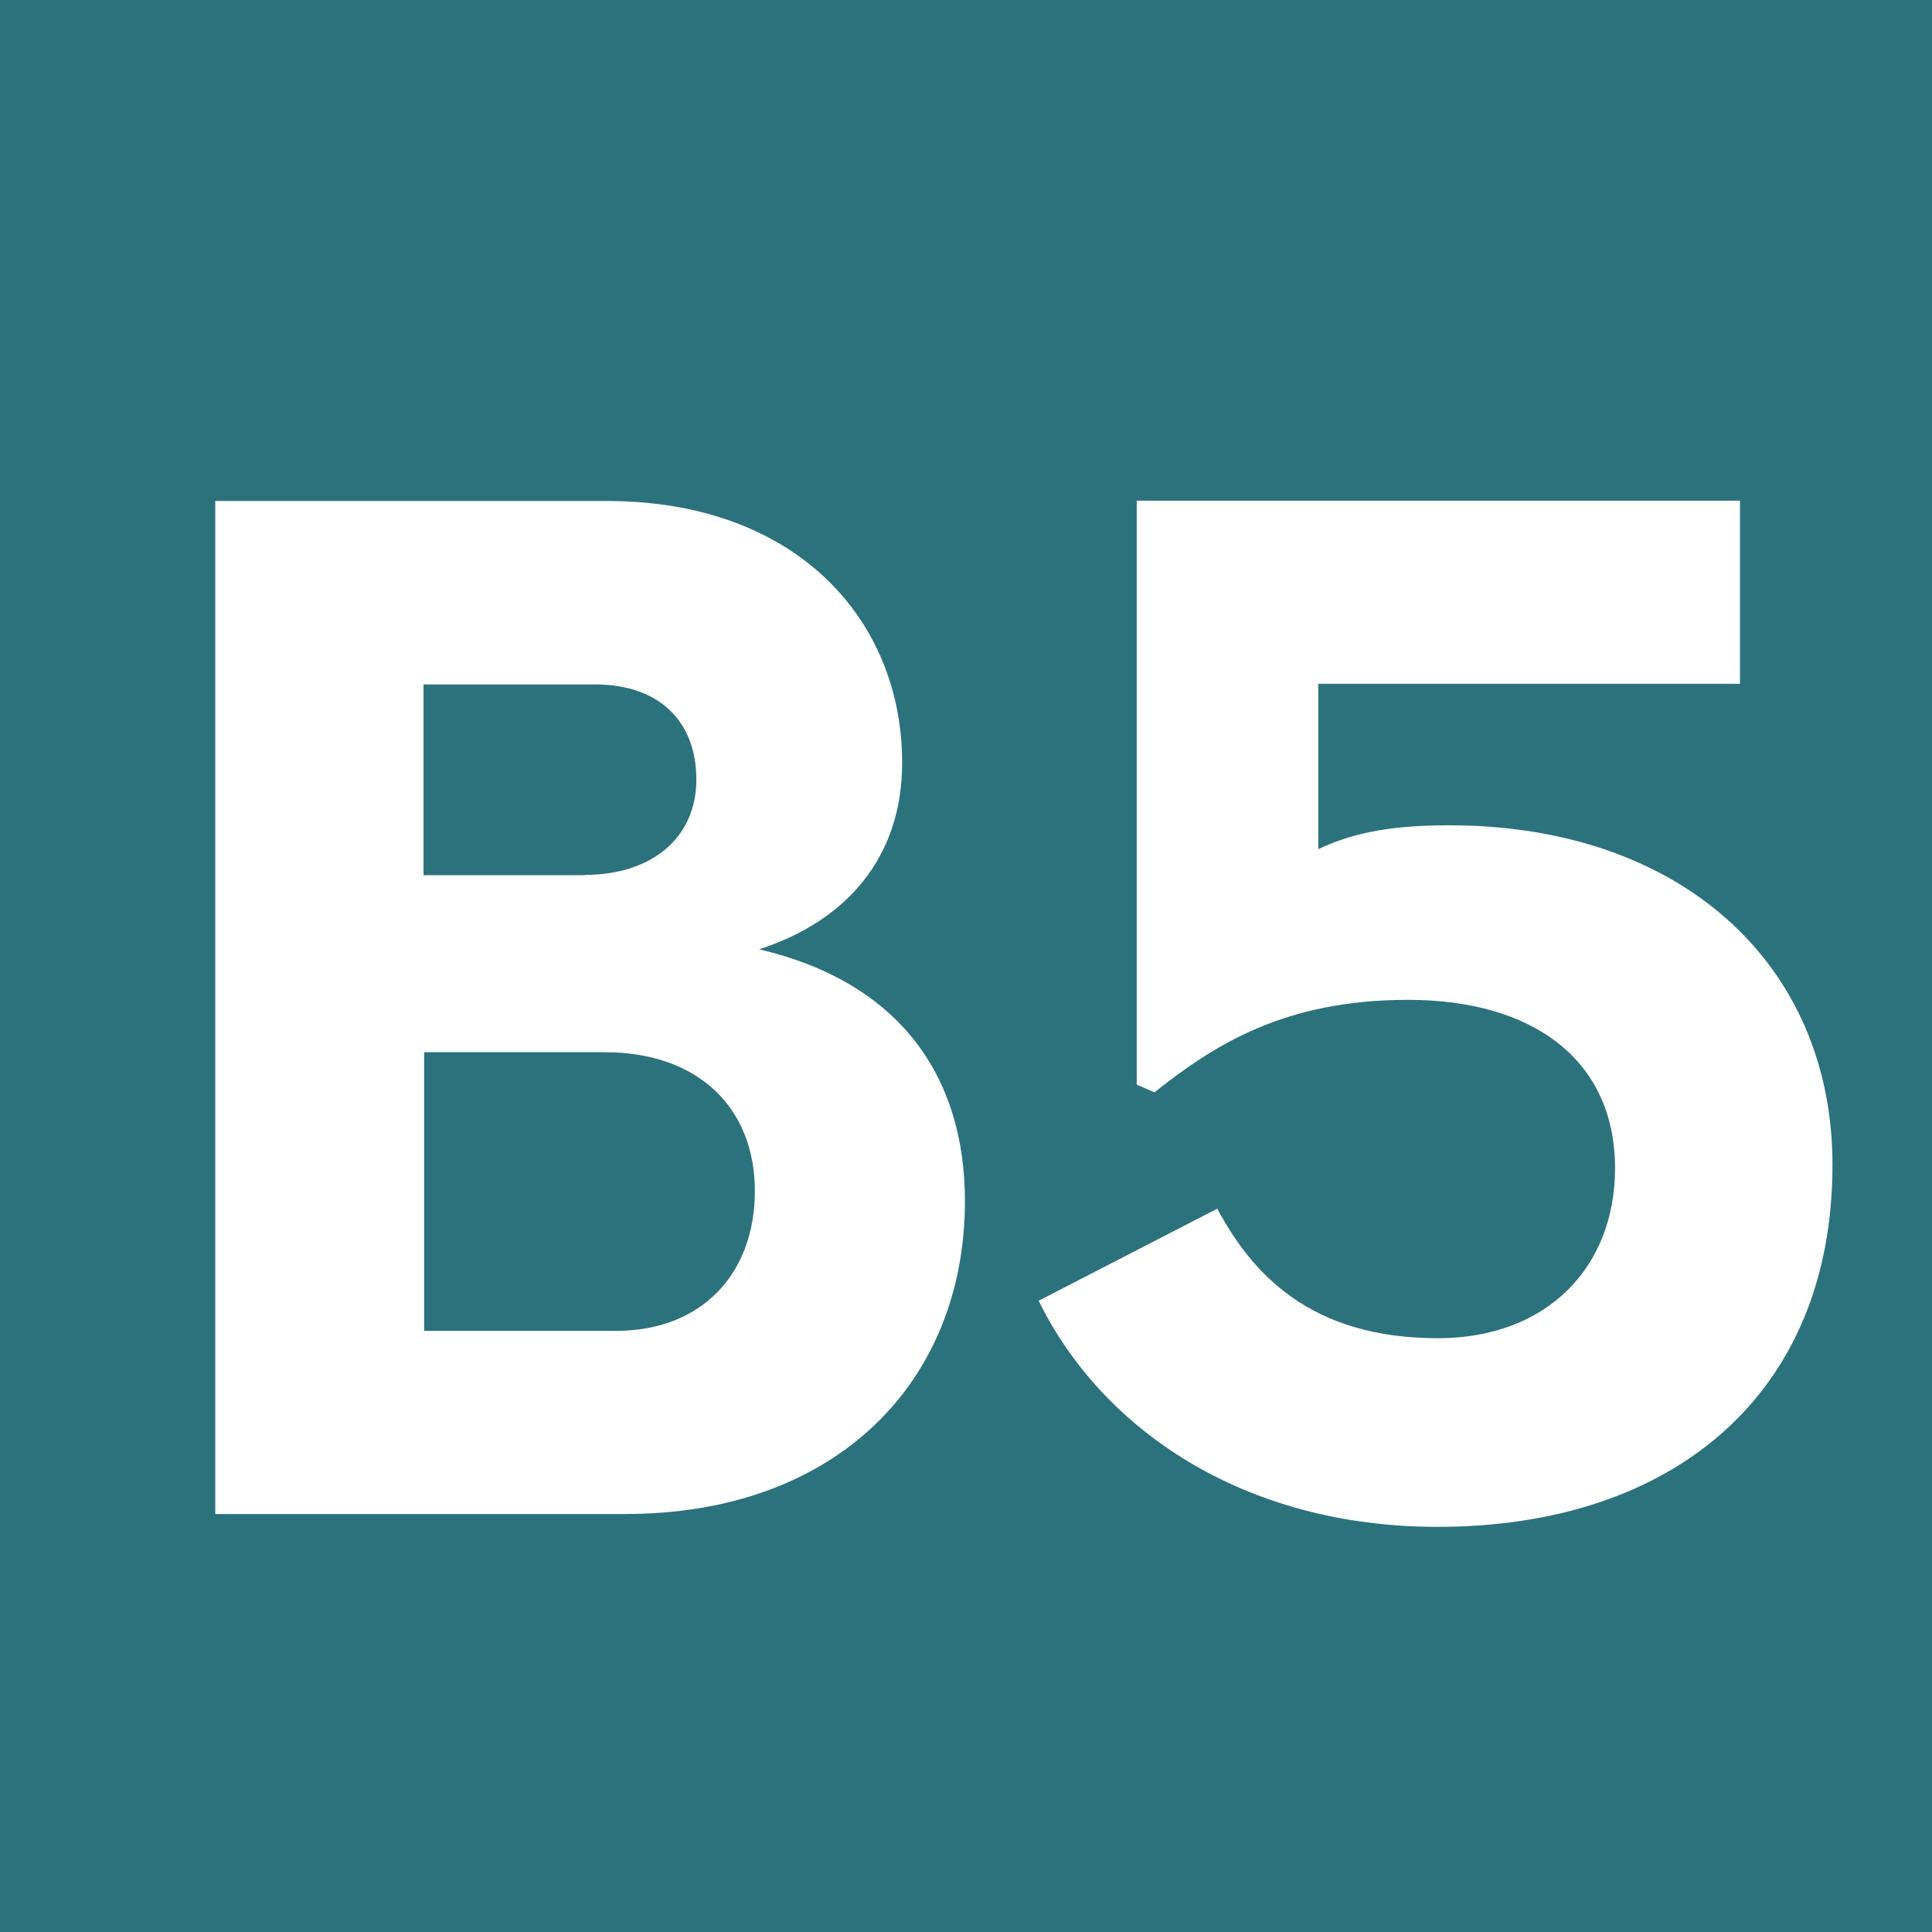
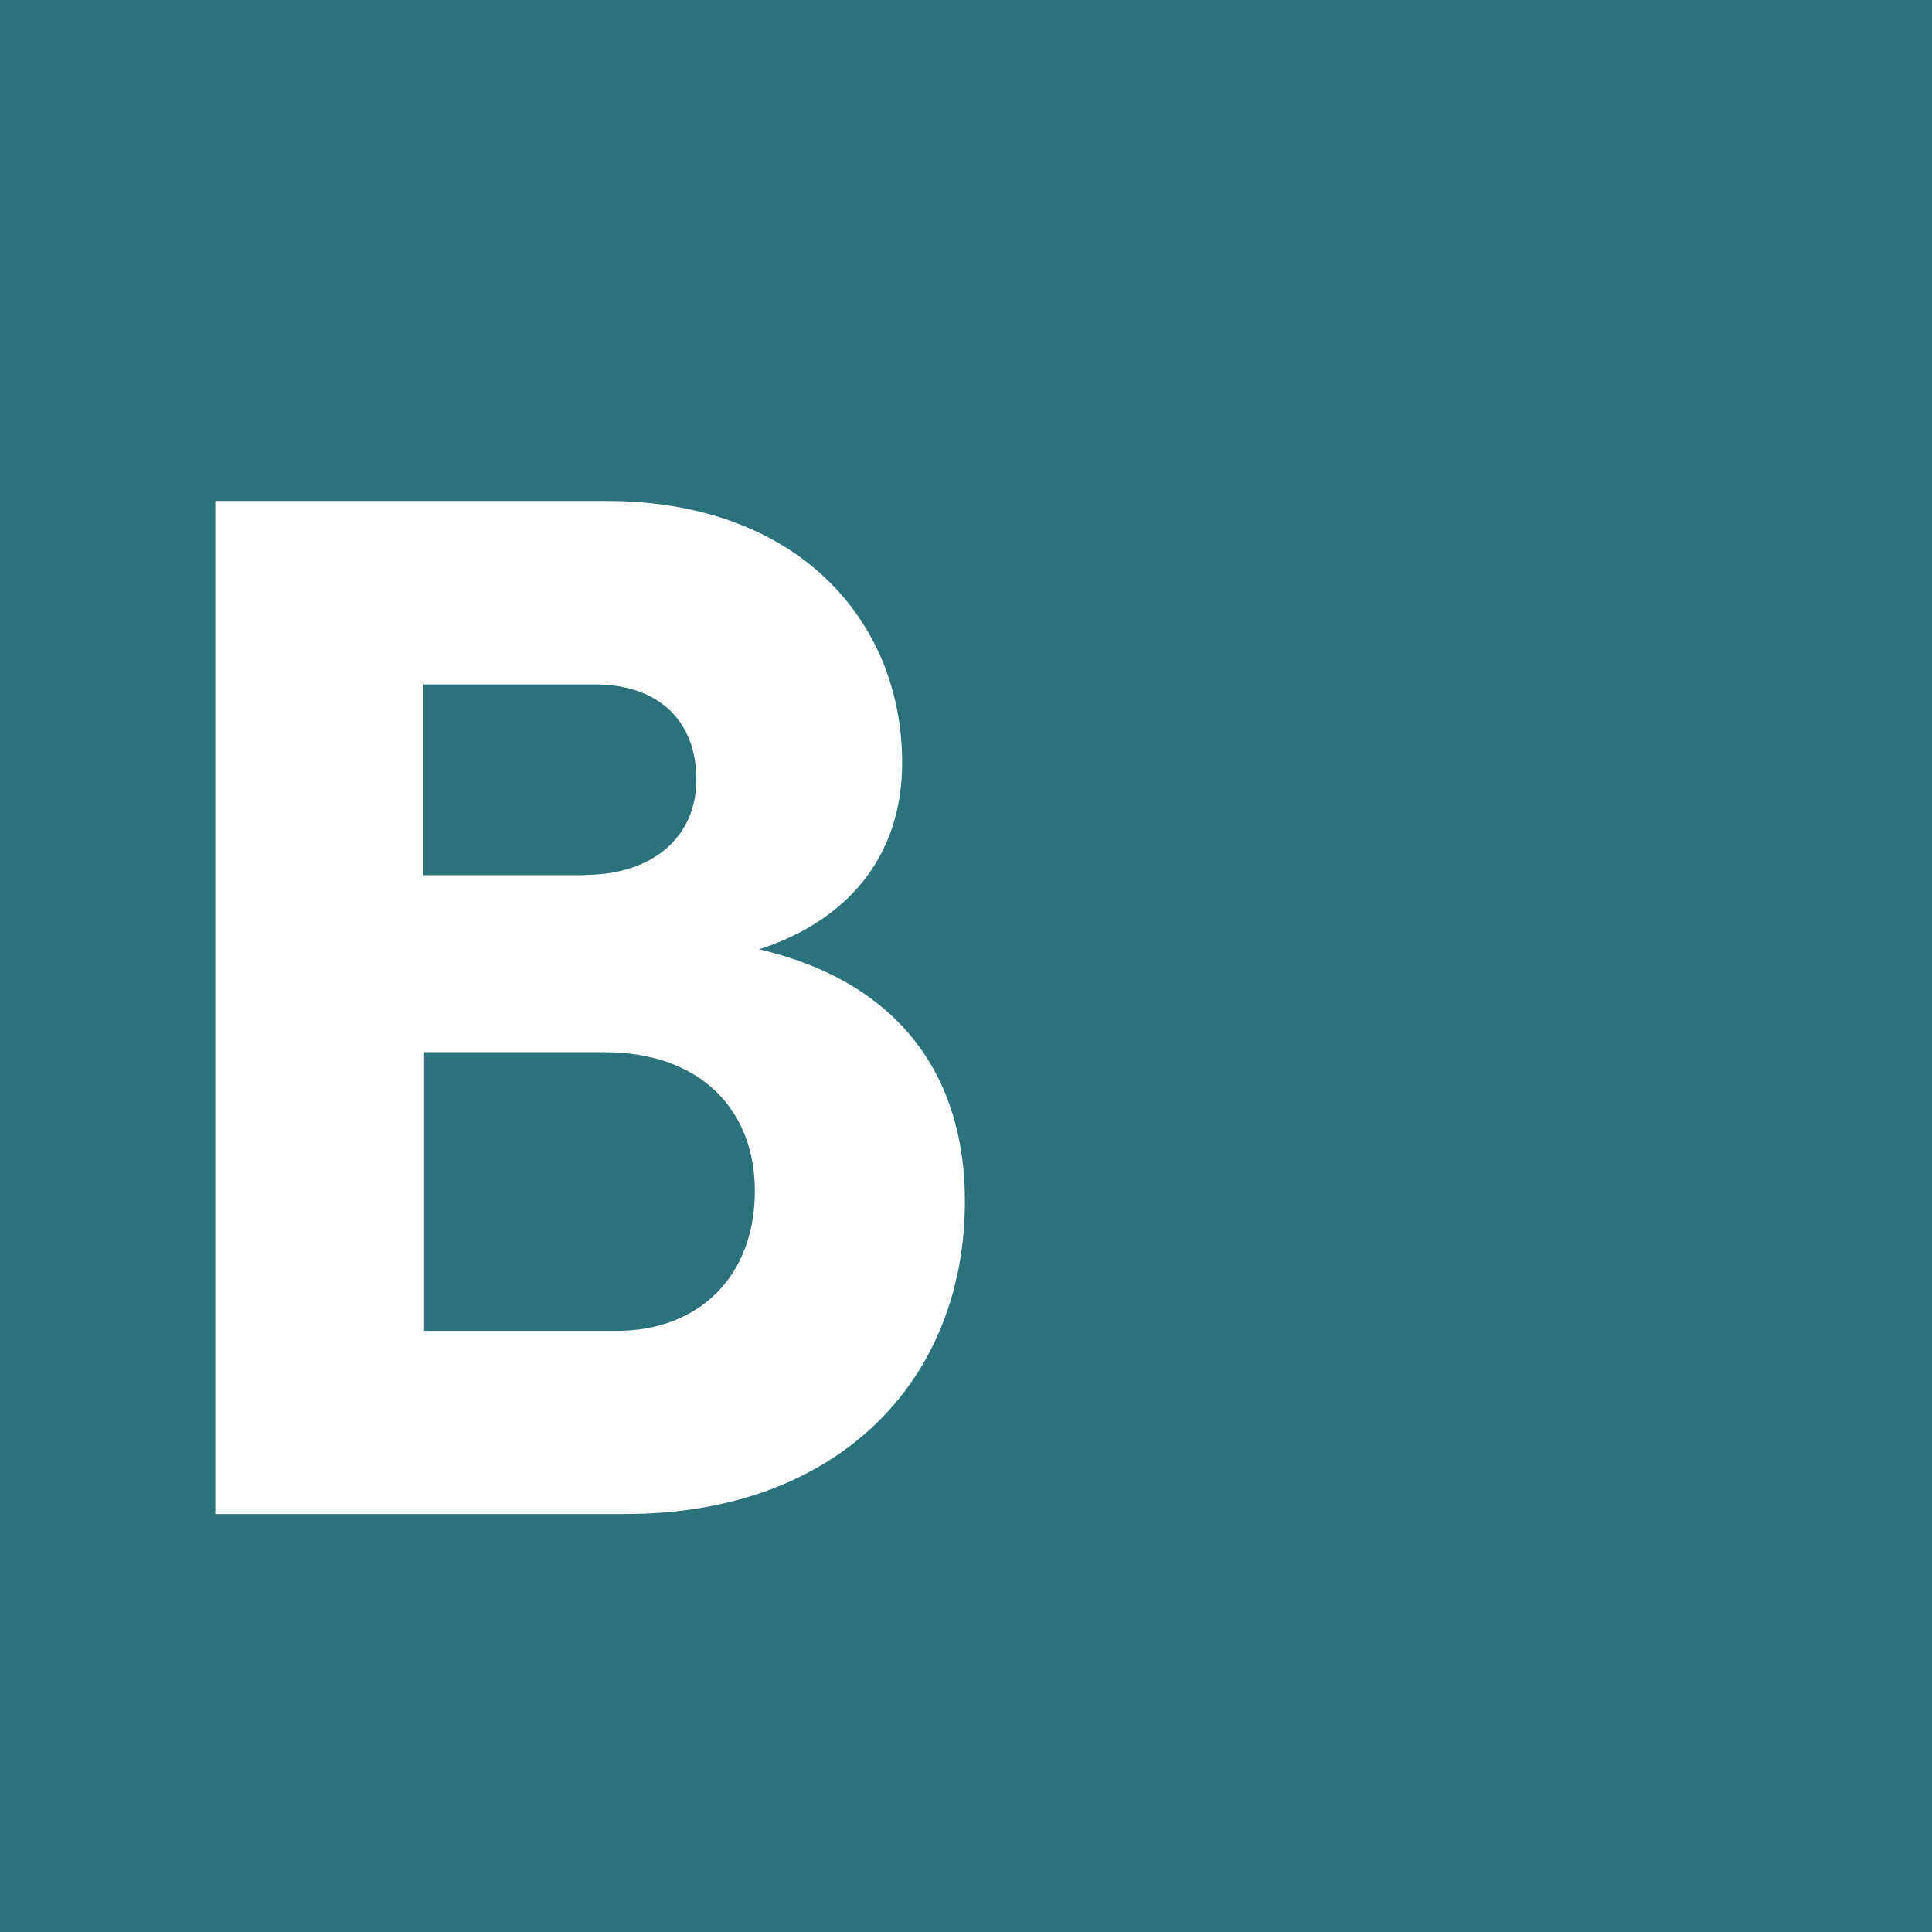
<svg xmlns="http://www.w3.org/2000/svg" id="uuid-118d045d-4976-45ff-a799-8bbcd8f73970" viewBox="0 0 6.309 6.309">
  <defs>
    <style>.uuid-ff712470-347f-4efd-8ea7-2c019f5dbd33{fill:#fff;}.uuid-9984f964-0e65-46e0-8efb-9aaf8ab4a6ff{fill:#2c727d;}</style>
  </defs>
  <g id="uuid-50345c8b-0698-4b88-a0d8-00b3a18204df">
    <rect class="uuid-9984f964-0e65-46e0-8efb-9aaf8ab4a6ff" width="6.309" height="6.309" />
    <path class="uuid-ff712470-347f-4efd-8ea7-2c019f5dbd33" d="m.703,1.636h1.279c.619,0,.964.388.964.855,0,.307-.18.516-.467.609.453.106.672.409.672.822,0,.589-.418,1.022-1.109,1.022H.703V1.636Zm1.207,1.221c.219,0,.364-.122.364-.311,0-.19-.121-.311-.331-.311h-.56v.623h.526Zm.102,1.489c.278,0,.453-.185.453-.457,0-.267-.18-.453-.491-.453h-.589v.91h.628Z" />
-     <path class="uuid-ff712470-347f-4efd-8ea7-2c019f5dbd33" d="m3.391,4.248l.584-.301c.112.209.301.423.72.423.359,0,.579-.234.579-.555,0-.35-.263-.55-.676-.55-.404,0-.633.147-.828.302l-.058-.025v-1.907h1.97v.598h-1.377v.54c.121-.058.253-.078.428-.078.754,0,1.251.452,1.251,1.109,0,.754-.526,1.182-1.289,1.182-.638,0-1.1-.322-1.304-.74" />
  </g>
</svg>